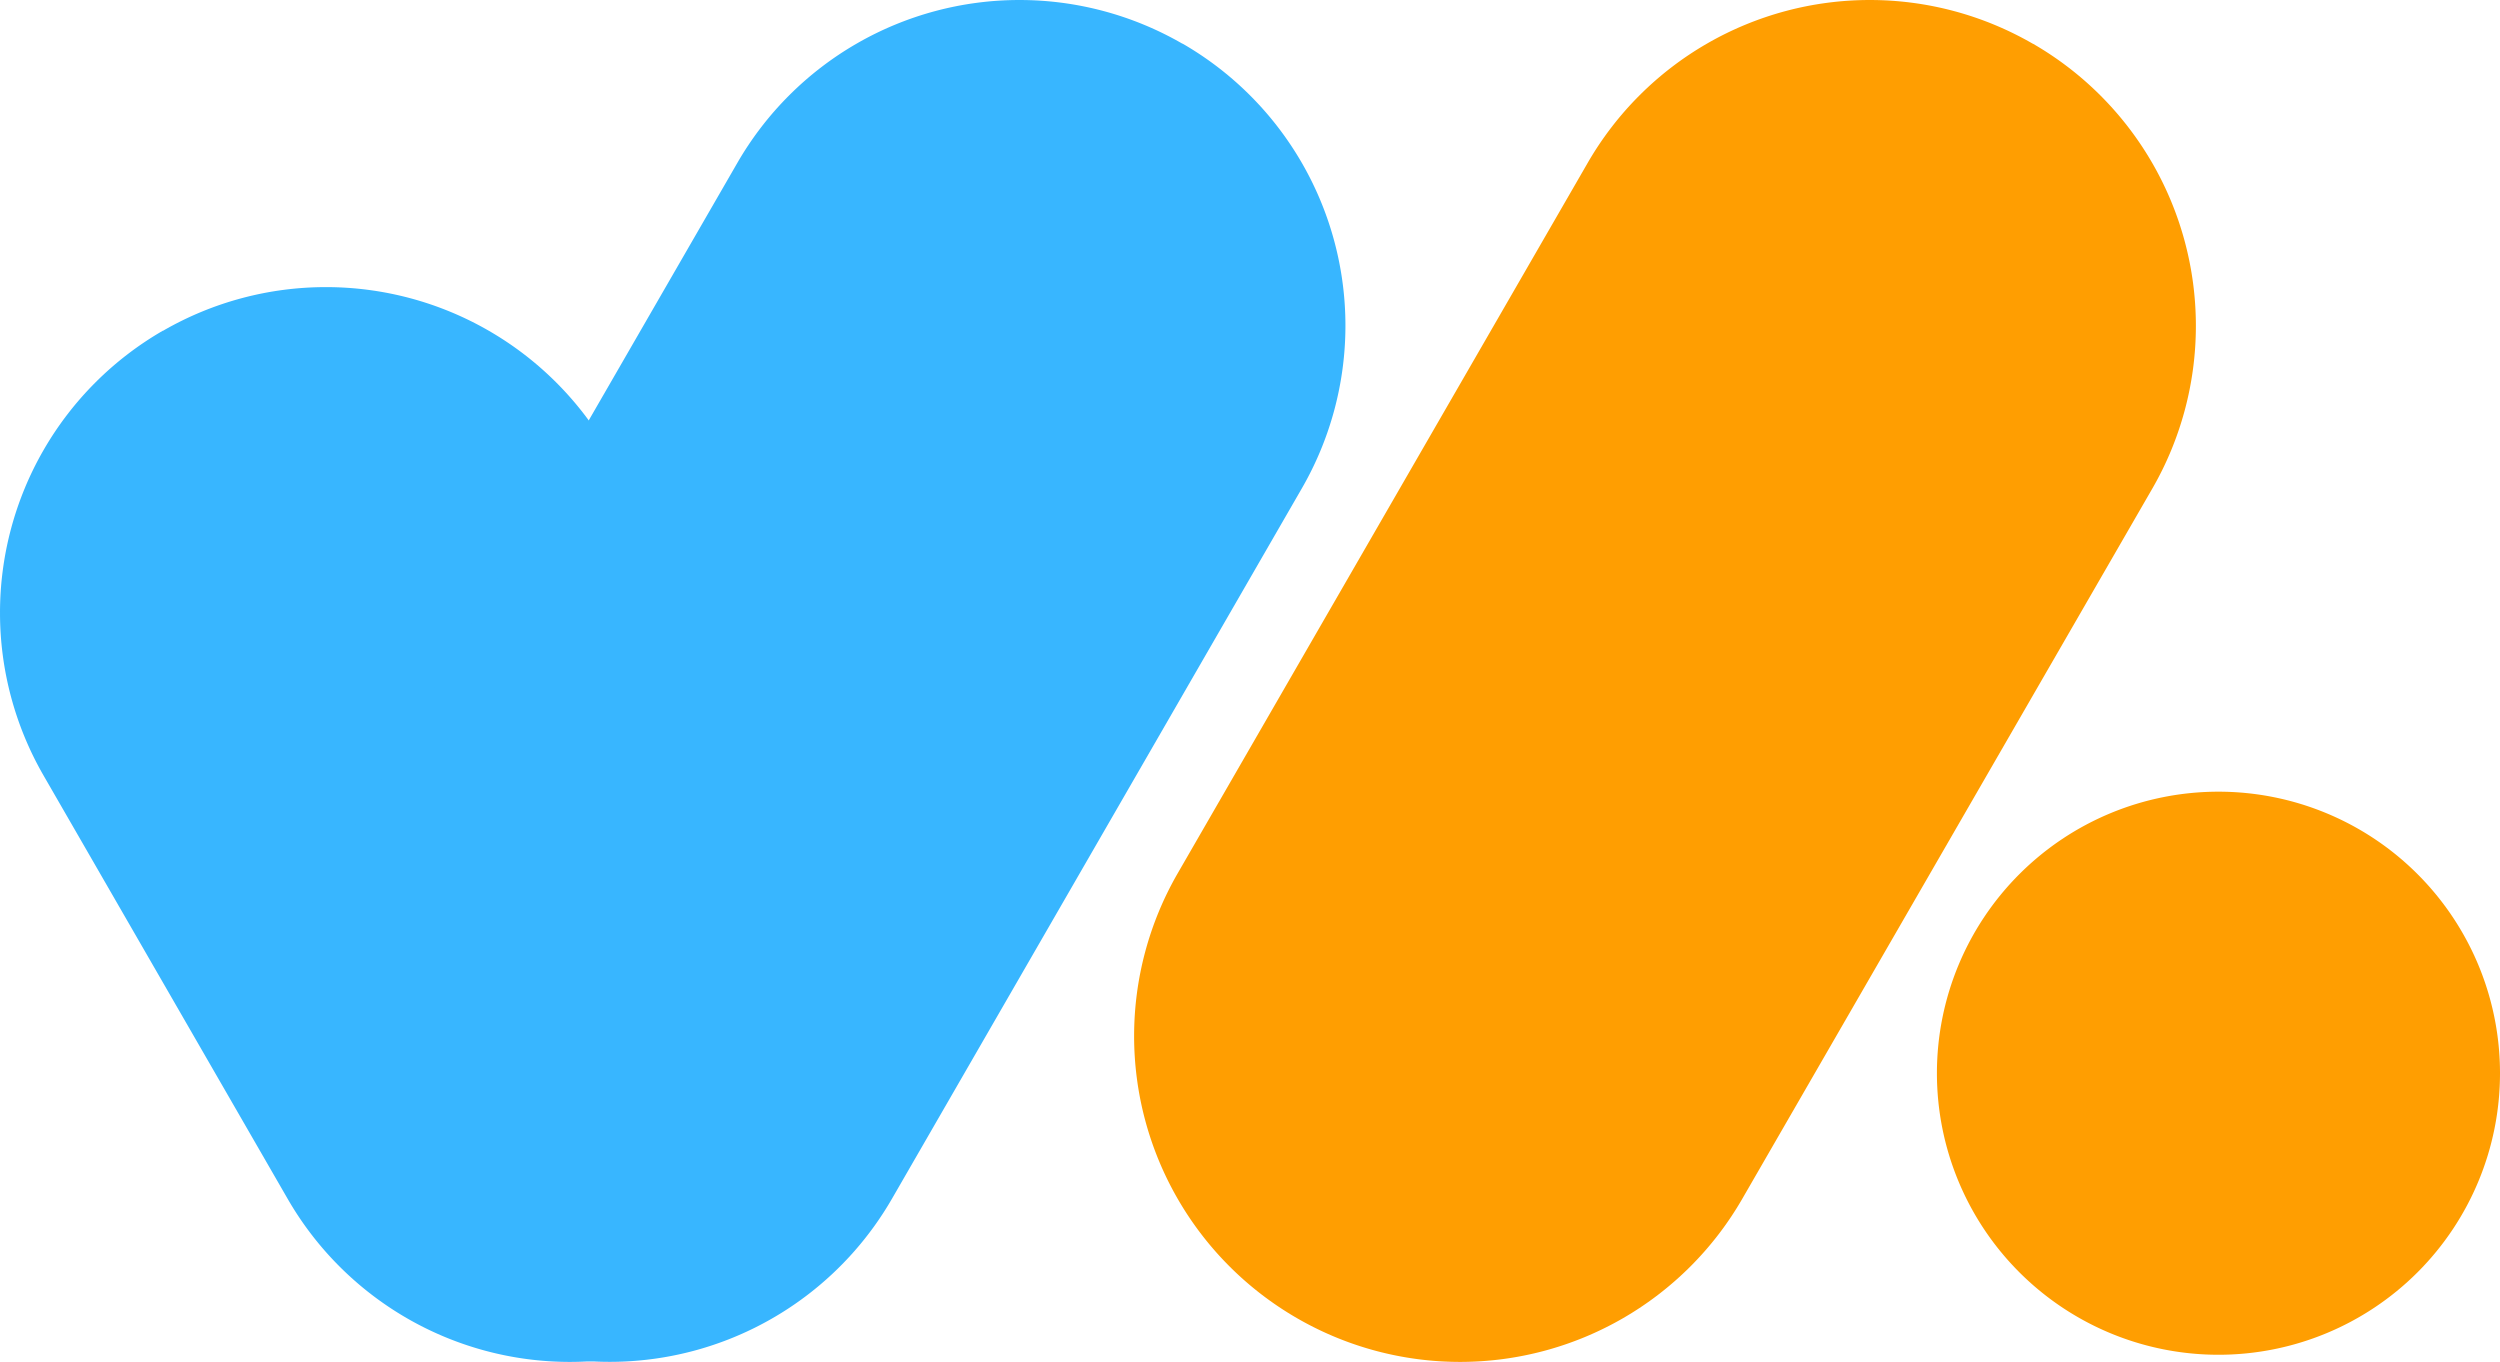
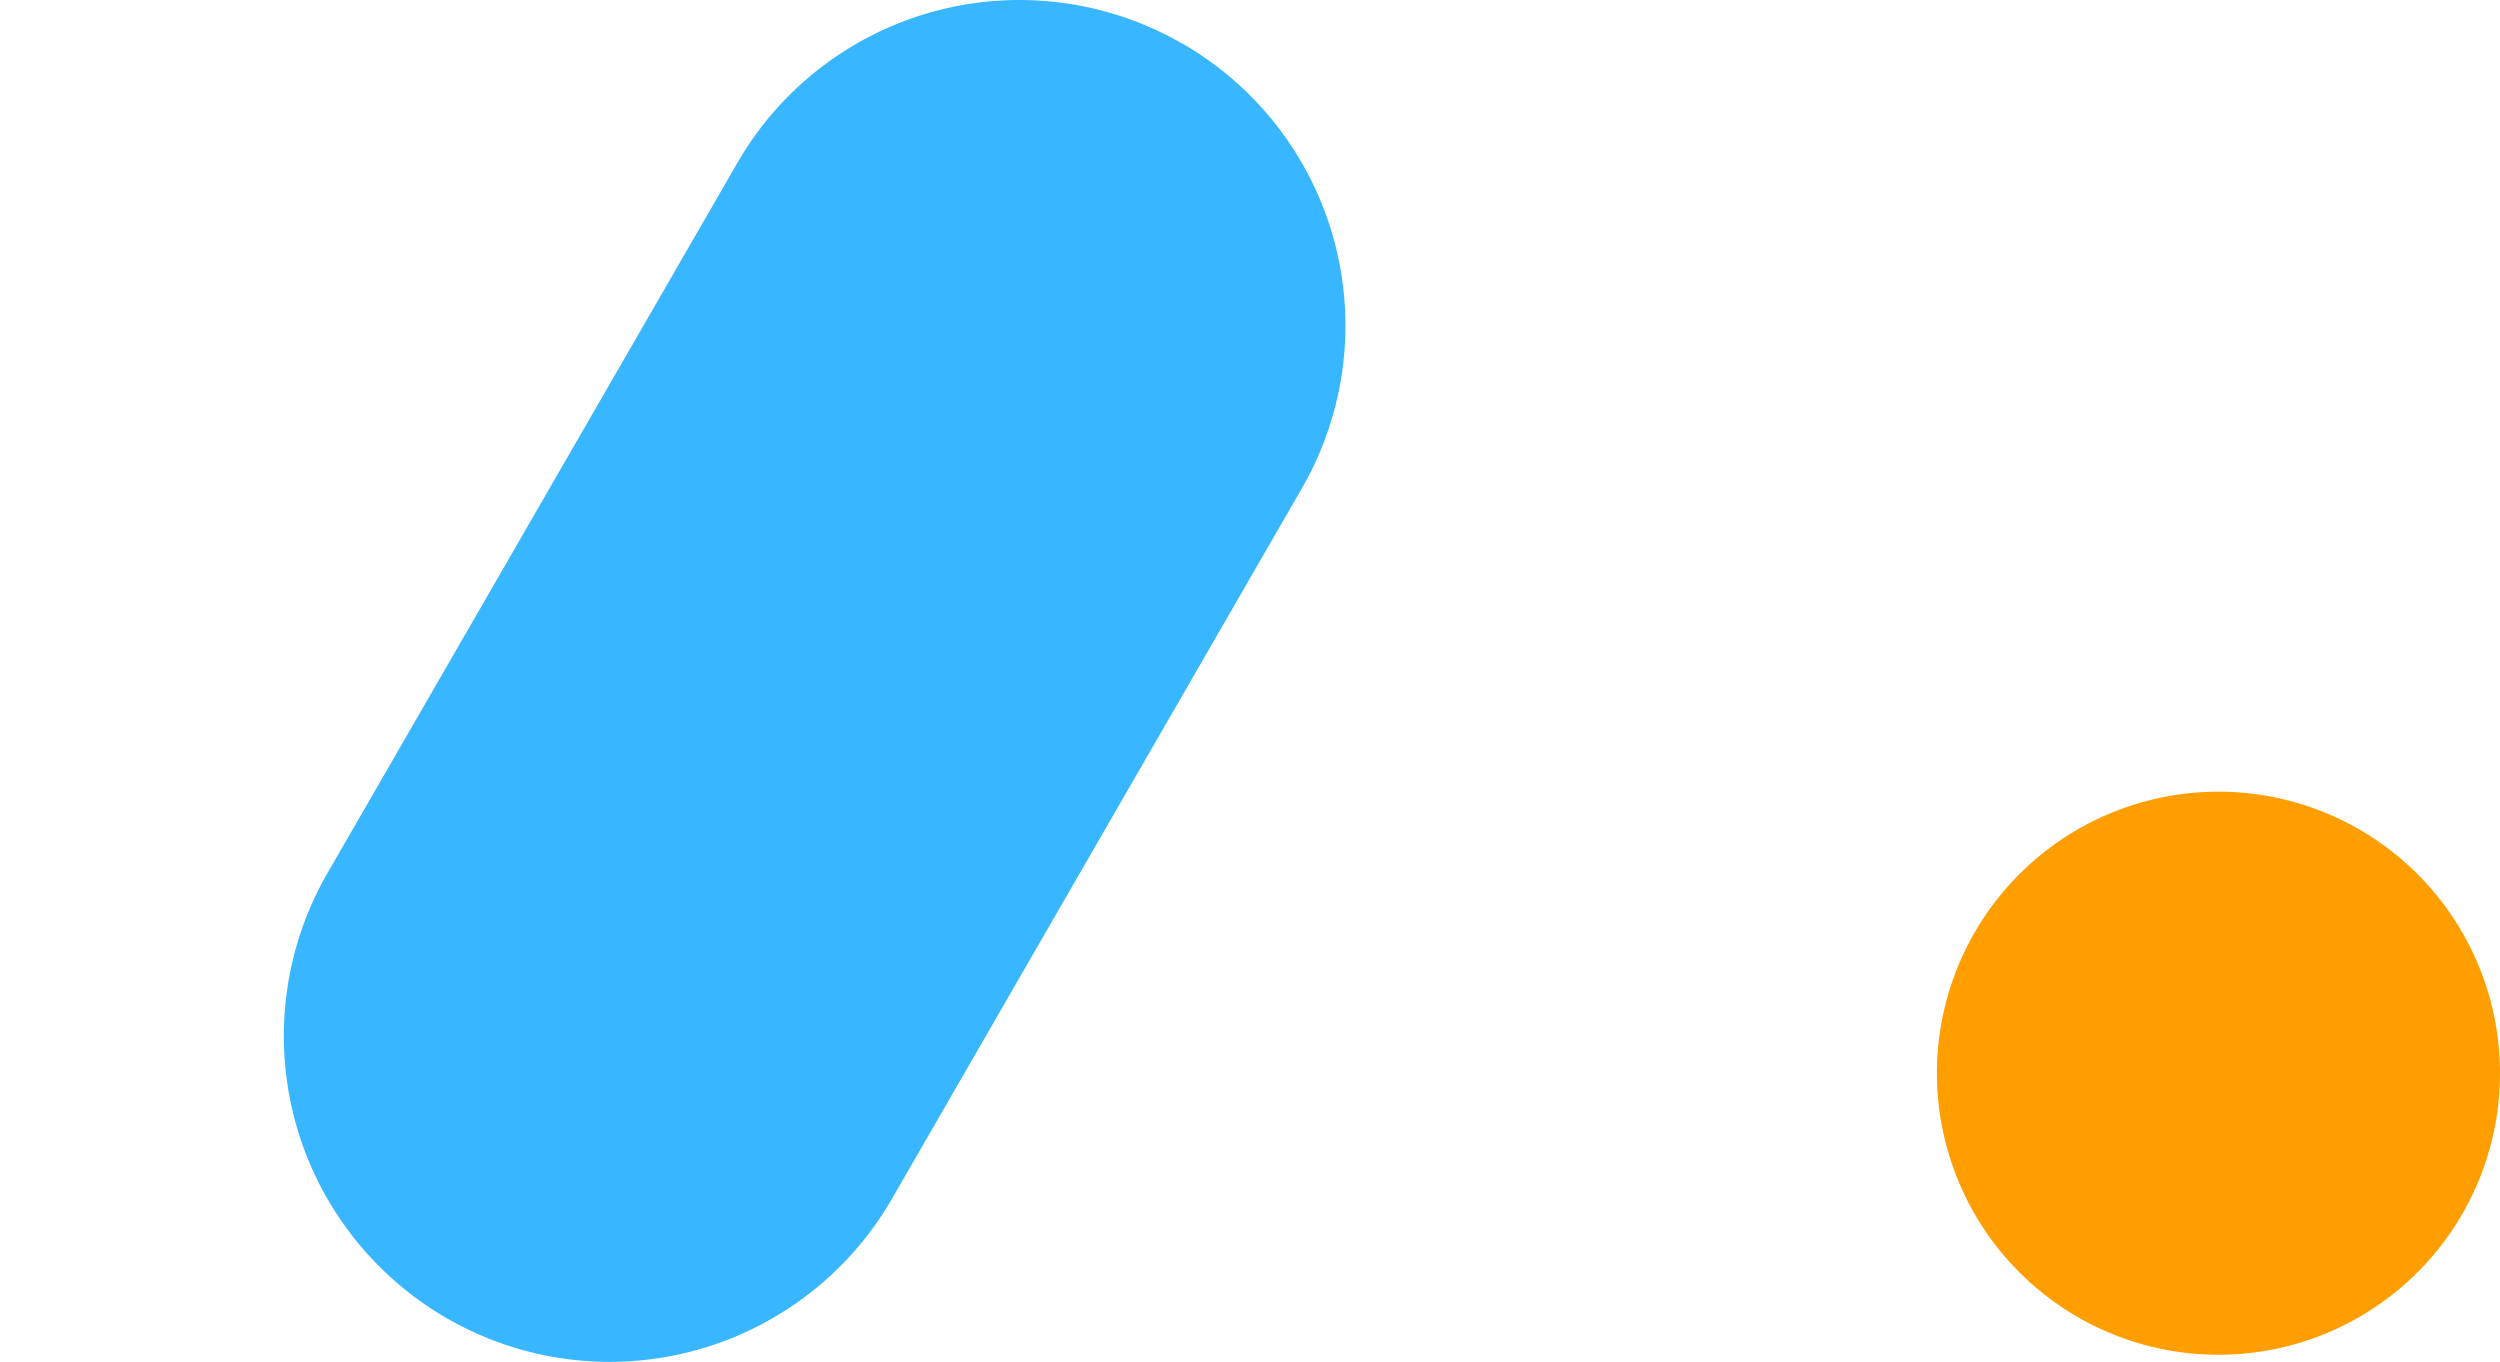
<svg xmlns="http://www.w3.org/2000/svg" fill="#000000" height="85.66" viewBox="0 0 157.26 85.66" width="157.26">
  <g data-name="Layer 2">
    <g data-name="Layer 1" fill-rule="evenodd">
-       <path d="M10.25,20.81a20.49,20.49,0,0,1,28,7.5L53.6,54.92a20.49,20.49,0,0,1-7.5,28h0a20.49,20.49,0,0,1-28-7.5L2.75,48.8a20.49,20.49,0,0,1,7.5-28Z" fill="#38b6ff" />
      <path d="M74.38,2.75a20.49,20.49,0,0,0-28,7.5L20.6,54.92a20.5,20.5,0,0,0,7.5,28h0a20.5,20.5,0,0,0,28-7.5L81.88,30.74a20.48,20.48,0,0,0-7.5-28Z" fill="#38b6ff" />
-       <path d="M127.87,2.75a20.49,20.49,0,0,0-28,7.5L74.09,54.92a20.49,20.49,0,0,0,7.5,28h0a20.49,20.49,0,0,0,28-7.5l25.79-44.67a20.49,20.49,0,0,0-7.5-28Z" fill="#ff9e01" />
      <path d="M121.84,67.51a17.71,17.71,0,1,1,17.71,17.71,17.71,17.71,0,0,1-17.71-17.71Z" fill="#ff9e01" />
    </g>
  </g>
</svg>